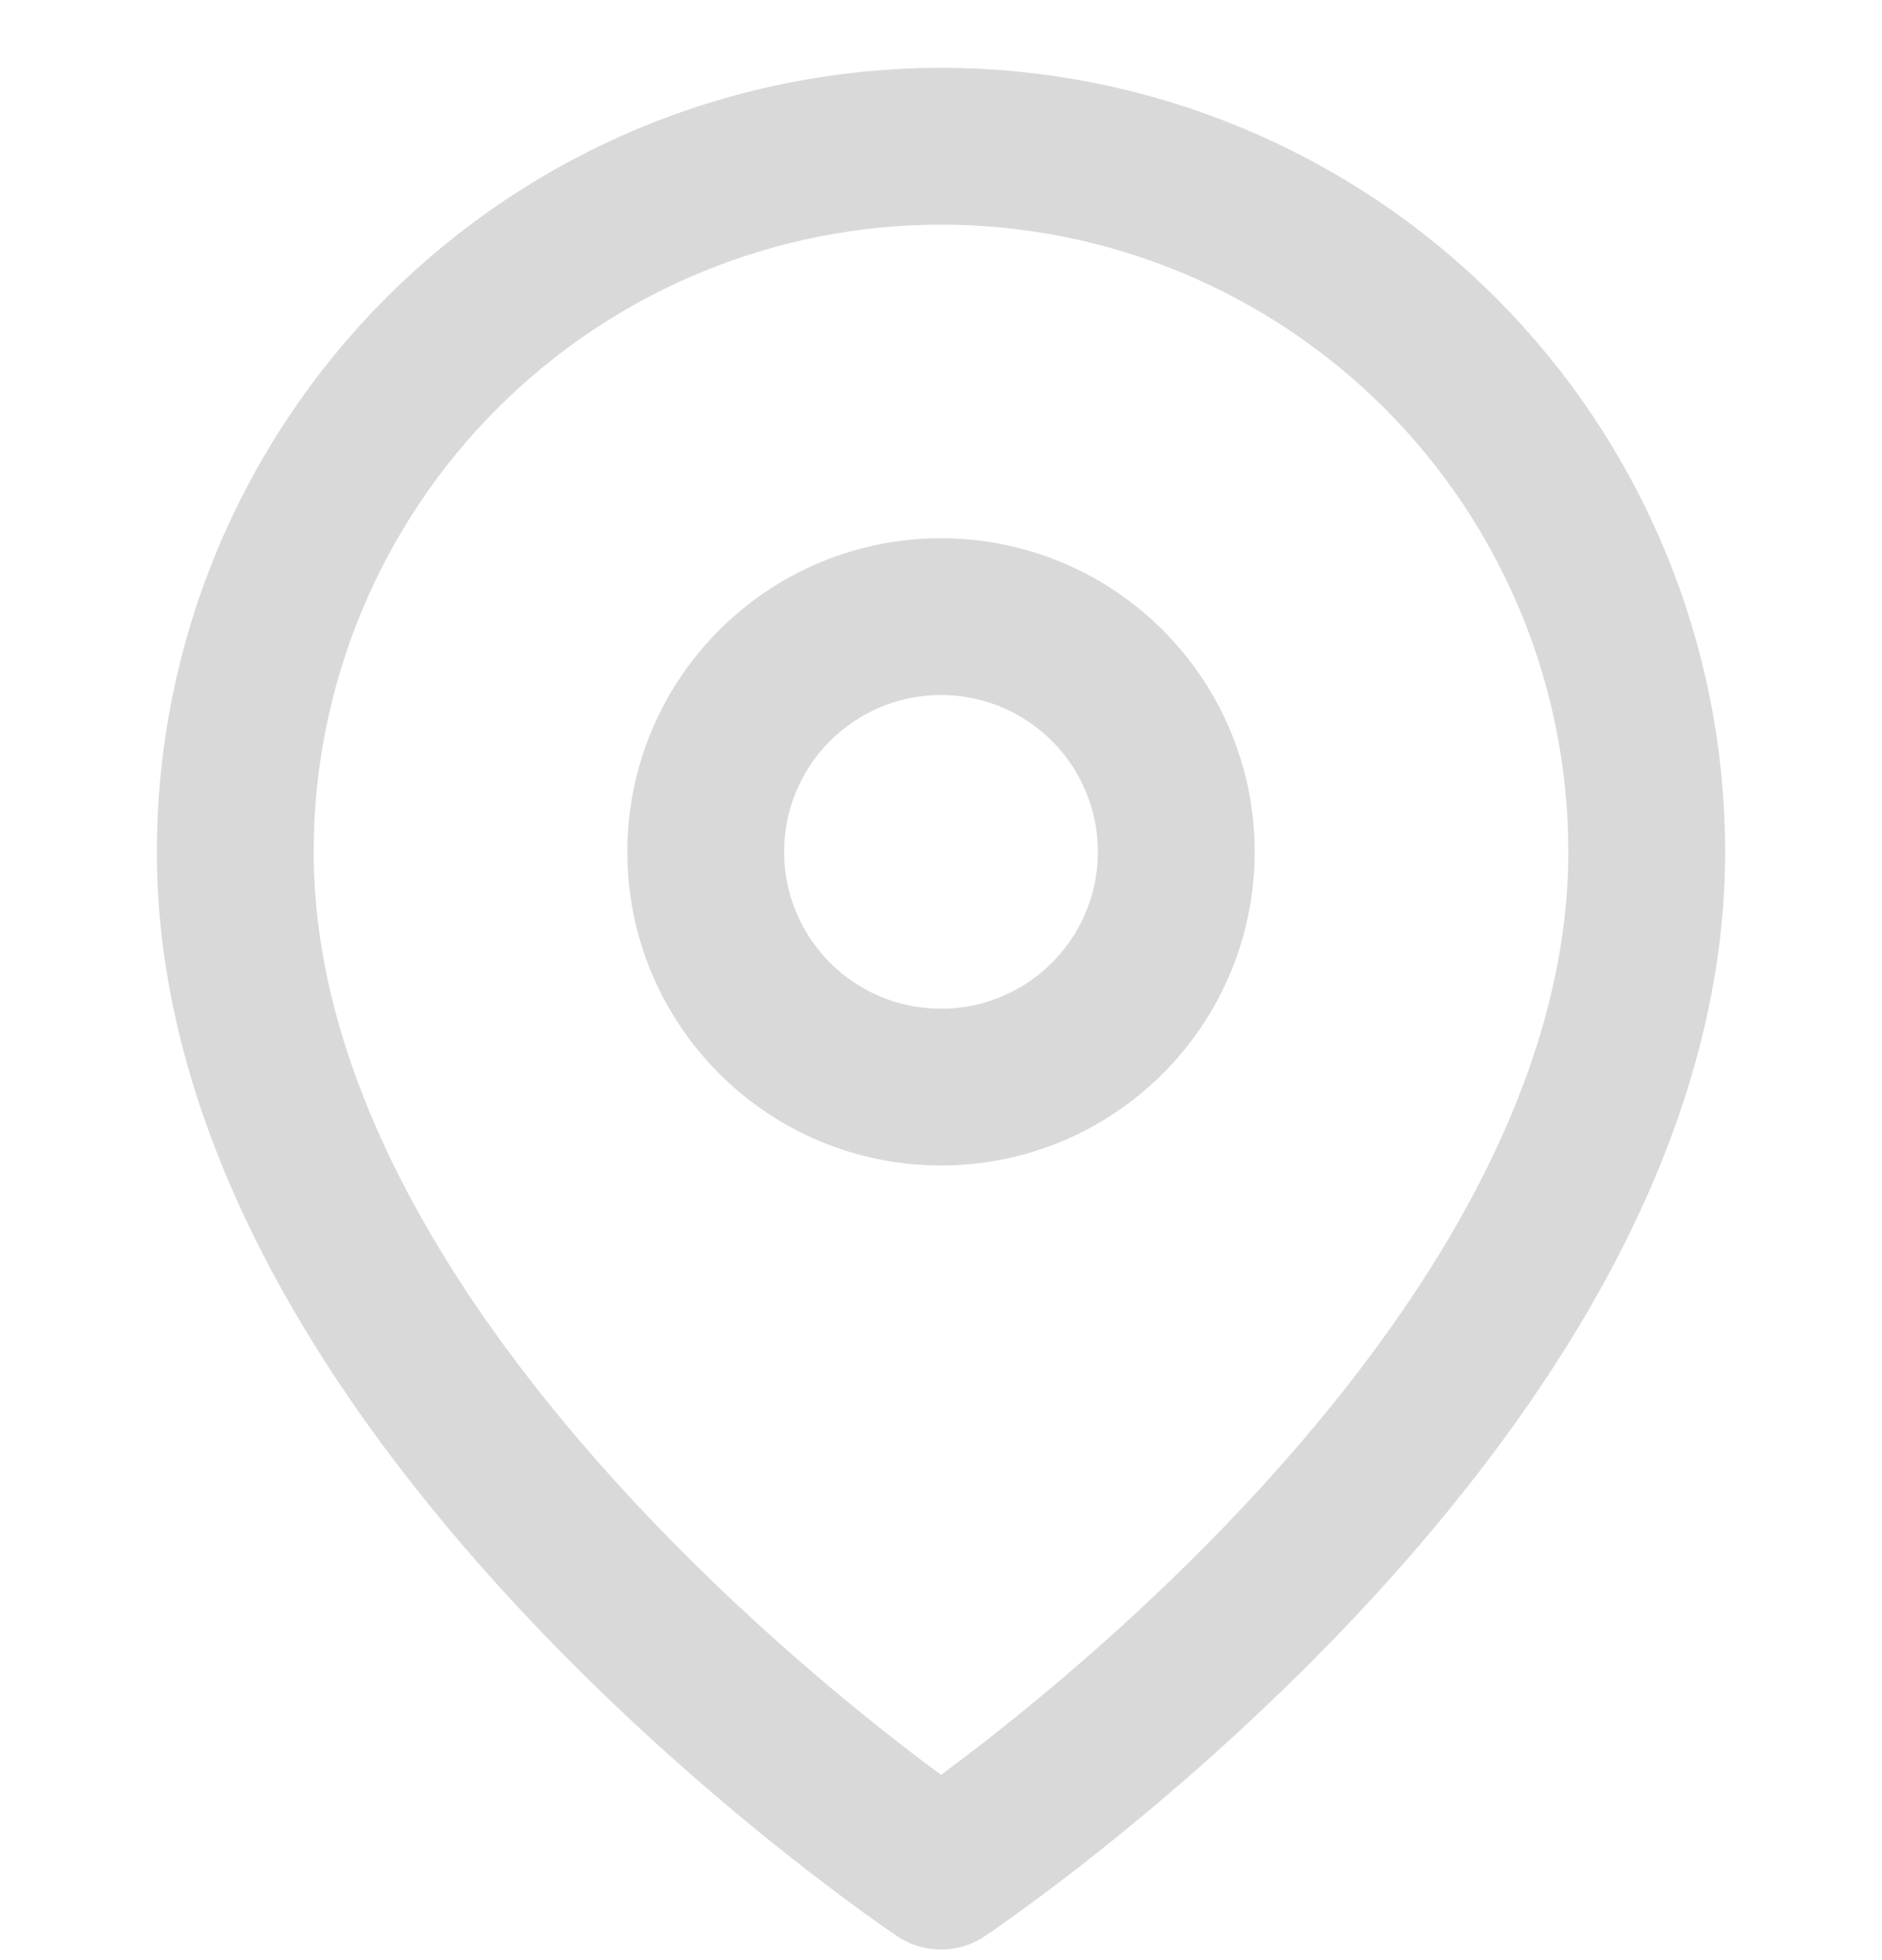
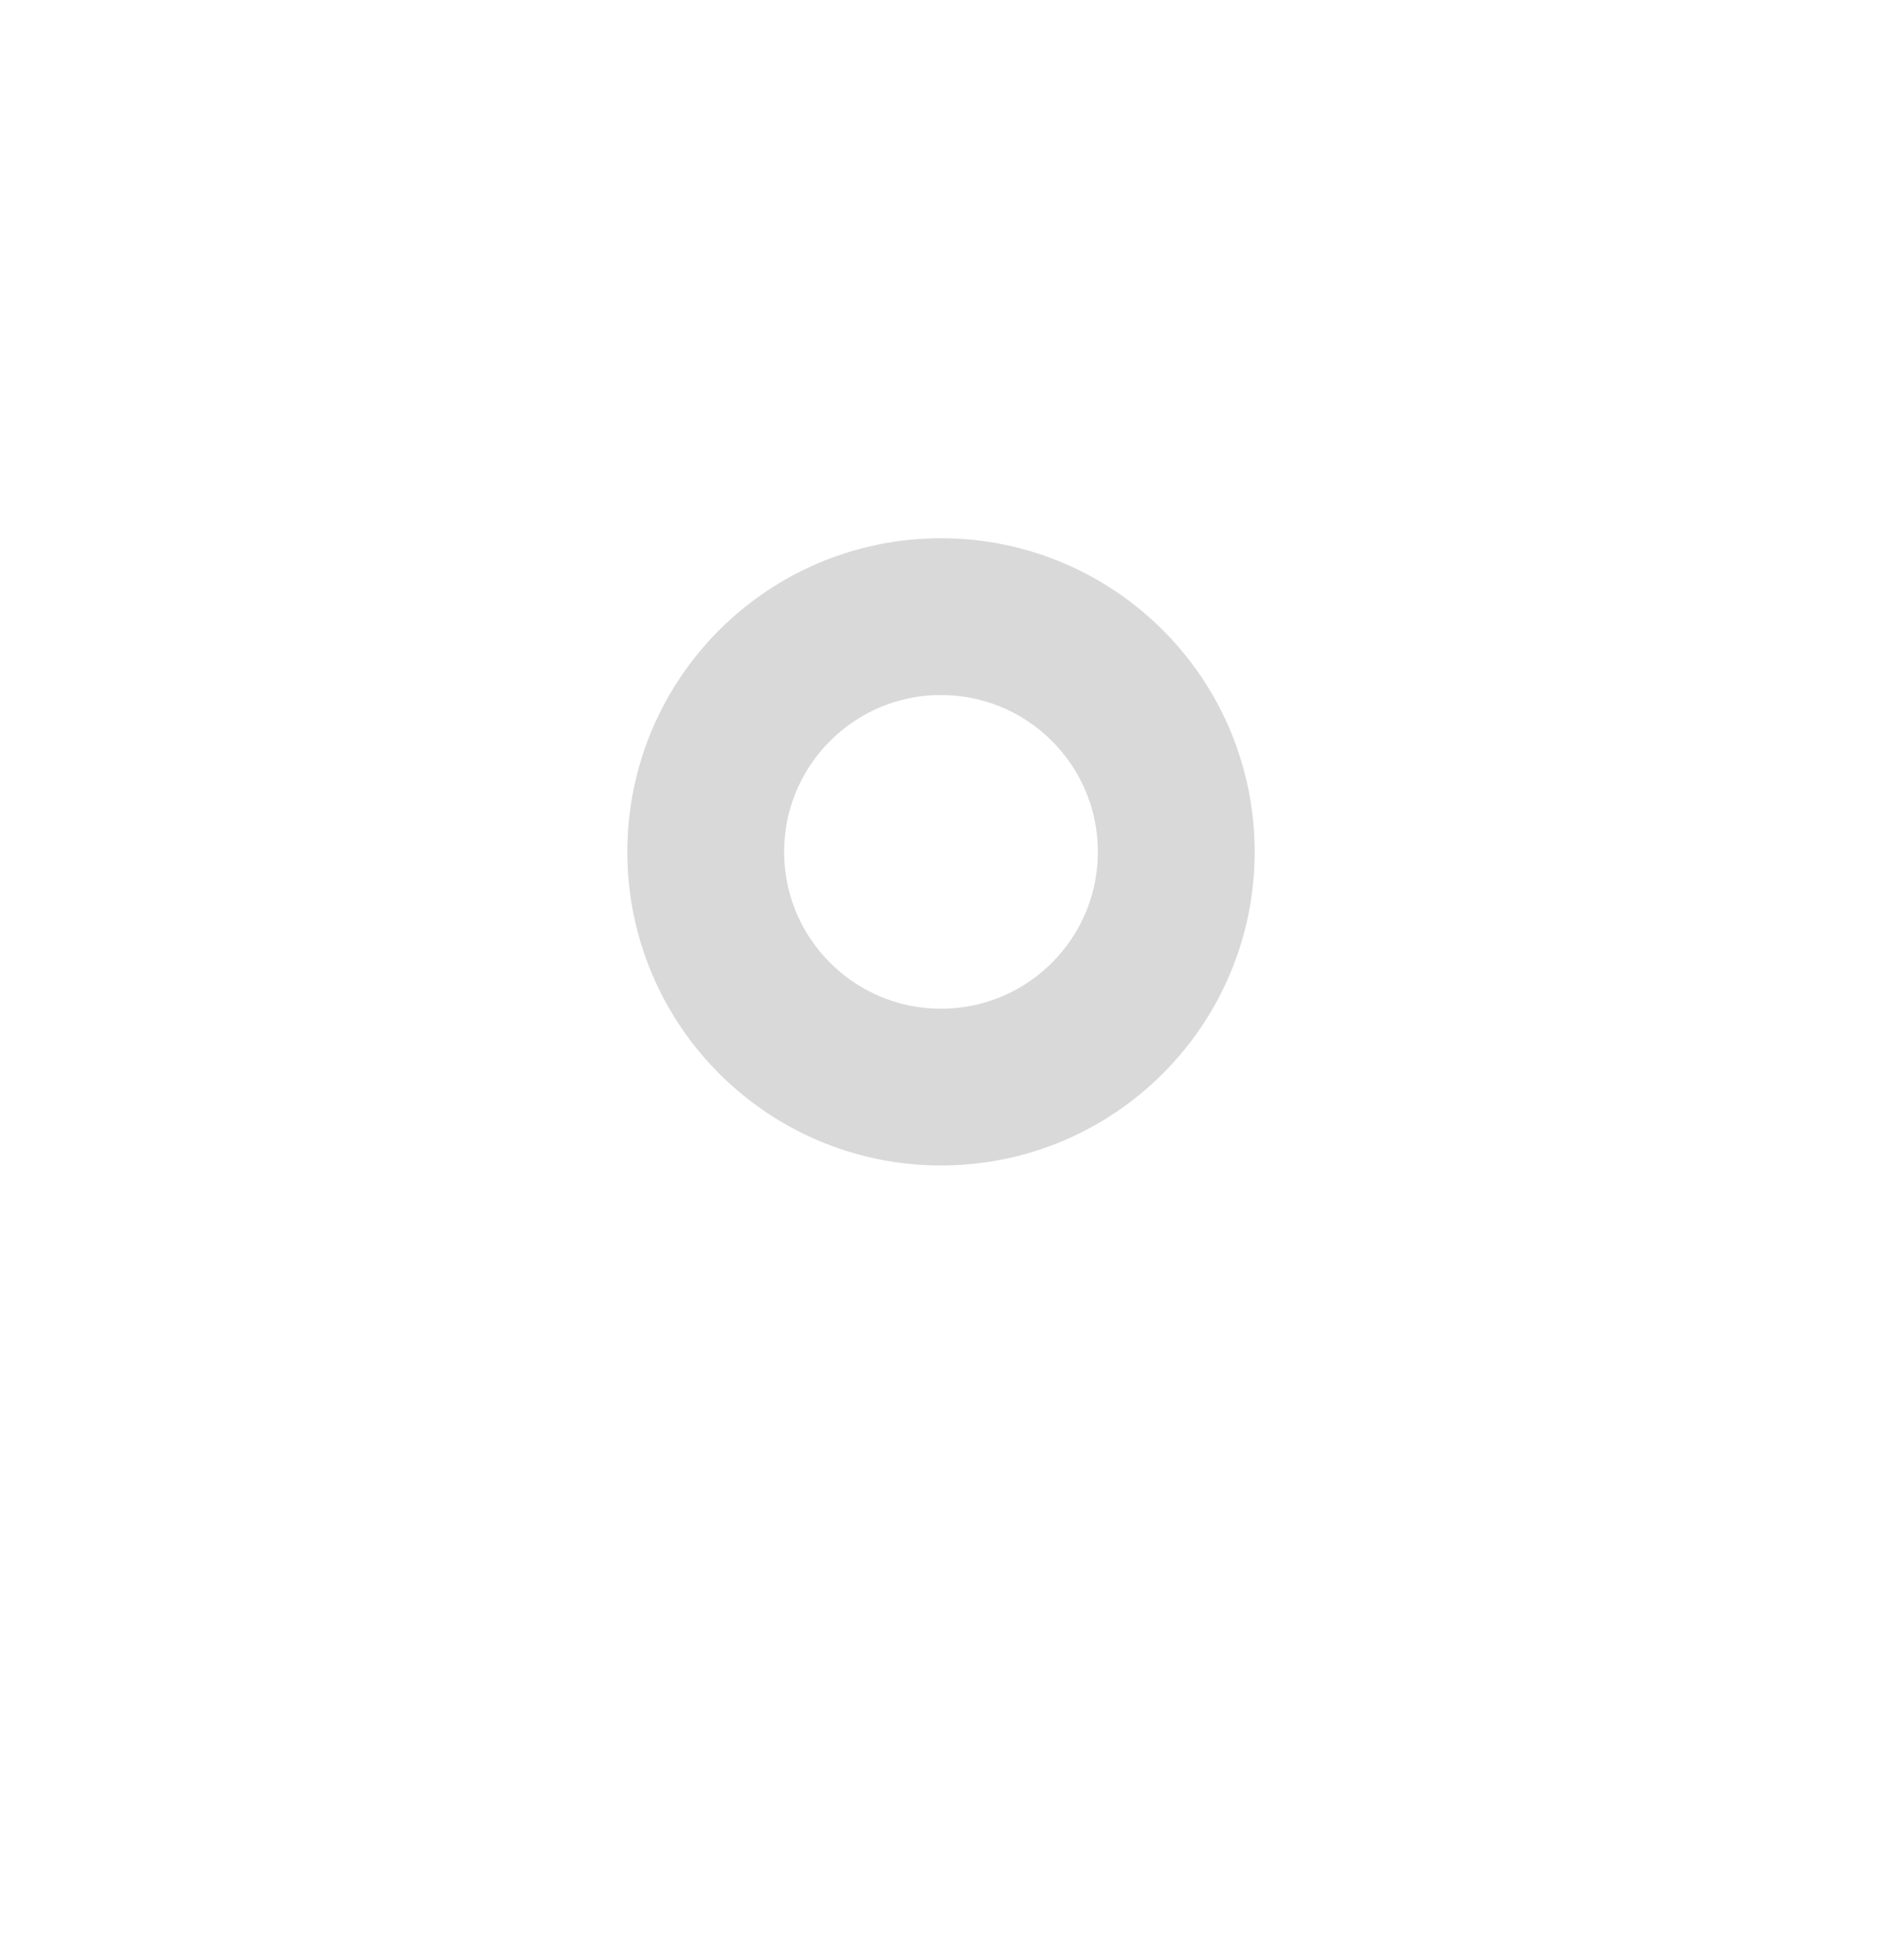
<svg xmlns="http://www.w3.org/2000/svg" width="24" height="25" viewBox="0 0 24 25" fill="none">
  <g id="map-pin" clip-path="url(#clip0_13_7049)">
-     <path id="Vector" d="M21 10.865C21 17.865 12 23.865 12 23.865C12 23.865 3 17.865 3 10.865C3 8.478 3.948 6.189 5.636 4.501C7.324 2.813 9.613 1.865 12 1.865C14.387 1.865 16.676 2.813 18.364 4.501C20.052 6.189 21 8.478 21 10.865Z" stroke="#D9D9D9" stroke-width="2" stroke-linecap="round" stroke-linejoin="round" />
    <path id="Vector_2" d="M12 13.865C13.657 13.865 15 12.522 15 10.865C15 9.208 13.657 7.865 12 7.865C10.343 7.865 9 9.208 9 10.865C9 12.522 10.343 13.865 12 13.865Z" stroke="#D9D9D9" stroke-width="2" stroke-linecap="round" stroke-linejoin="round" />
  </g>
  <defs>
    <clipPath id="clip0_13_7049">
      <rect width="24" height="24" fill="white" transform="translate(0 0.865)" />
    </clipPath>
  </defs>
</svg>